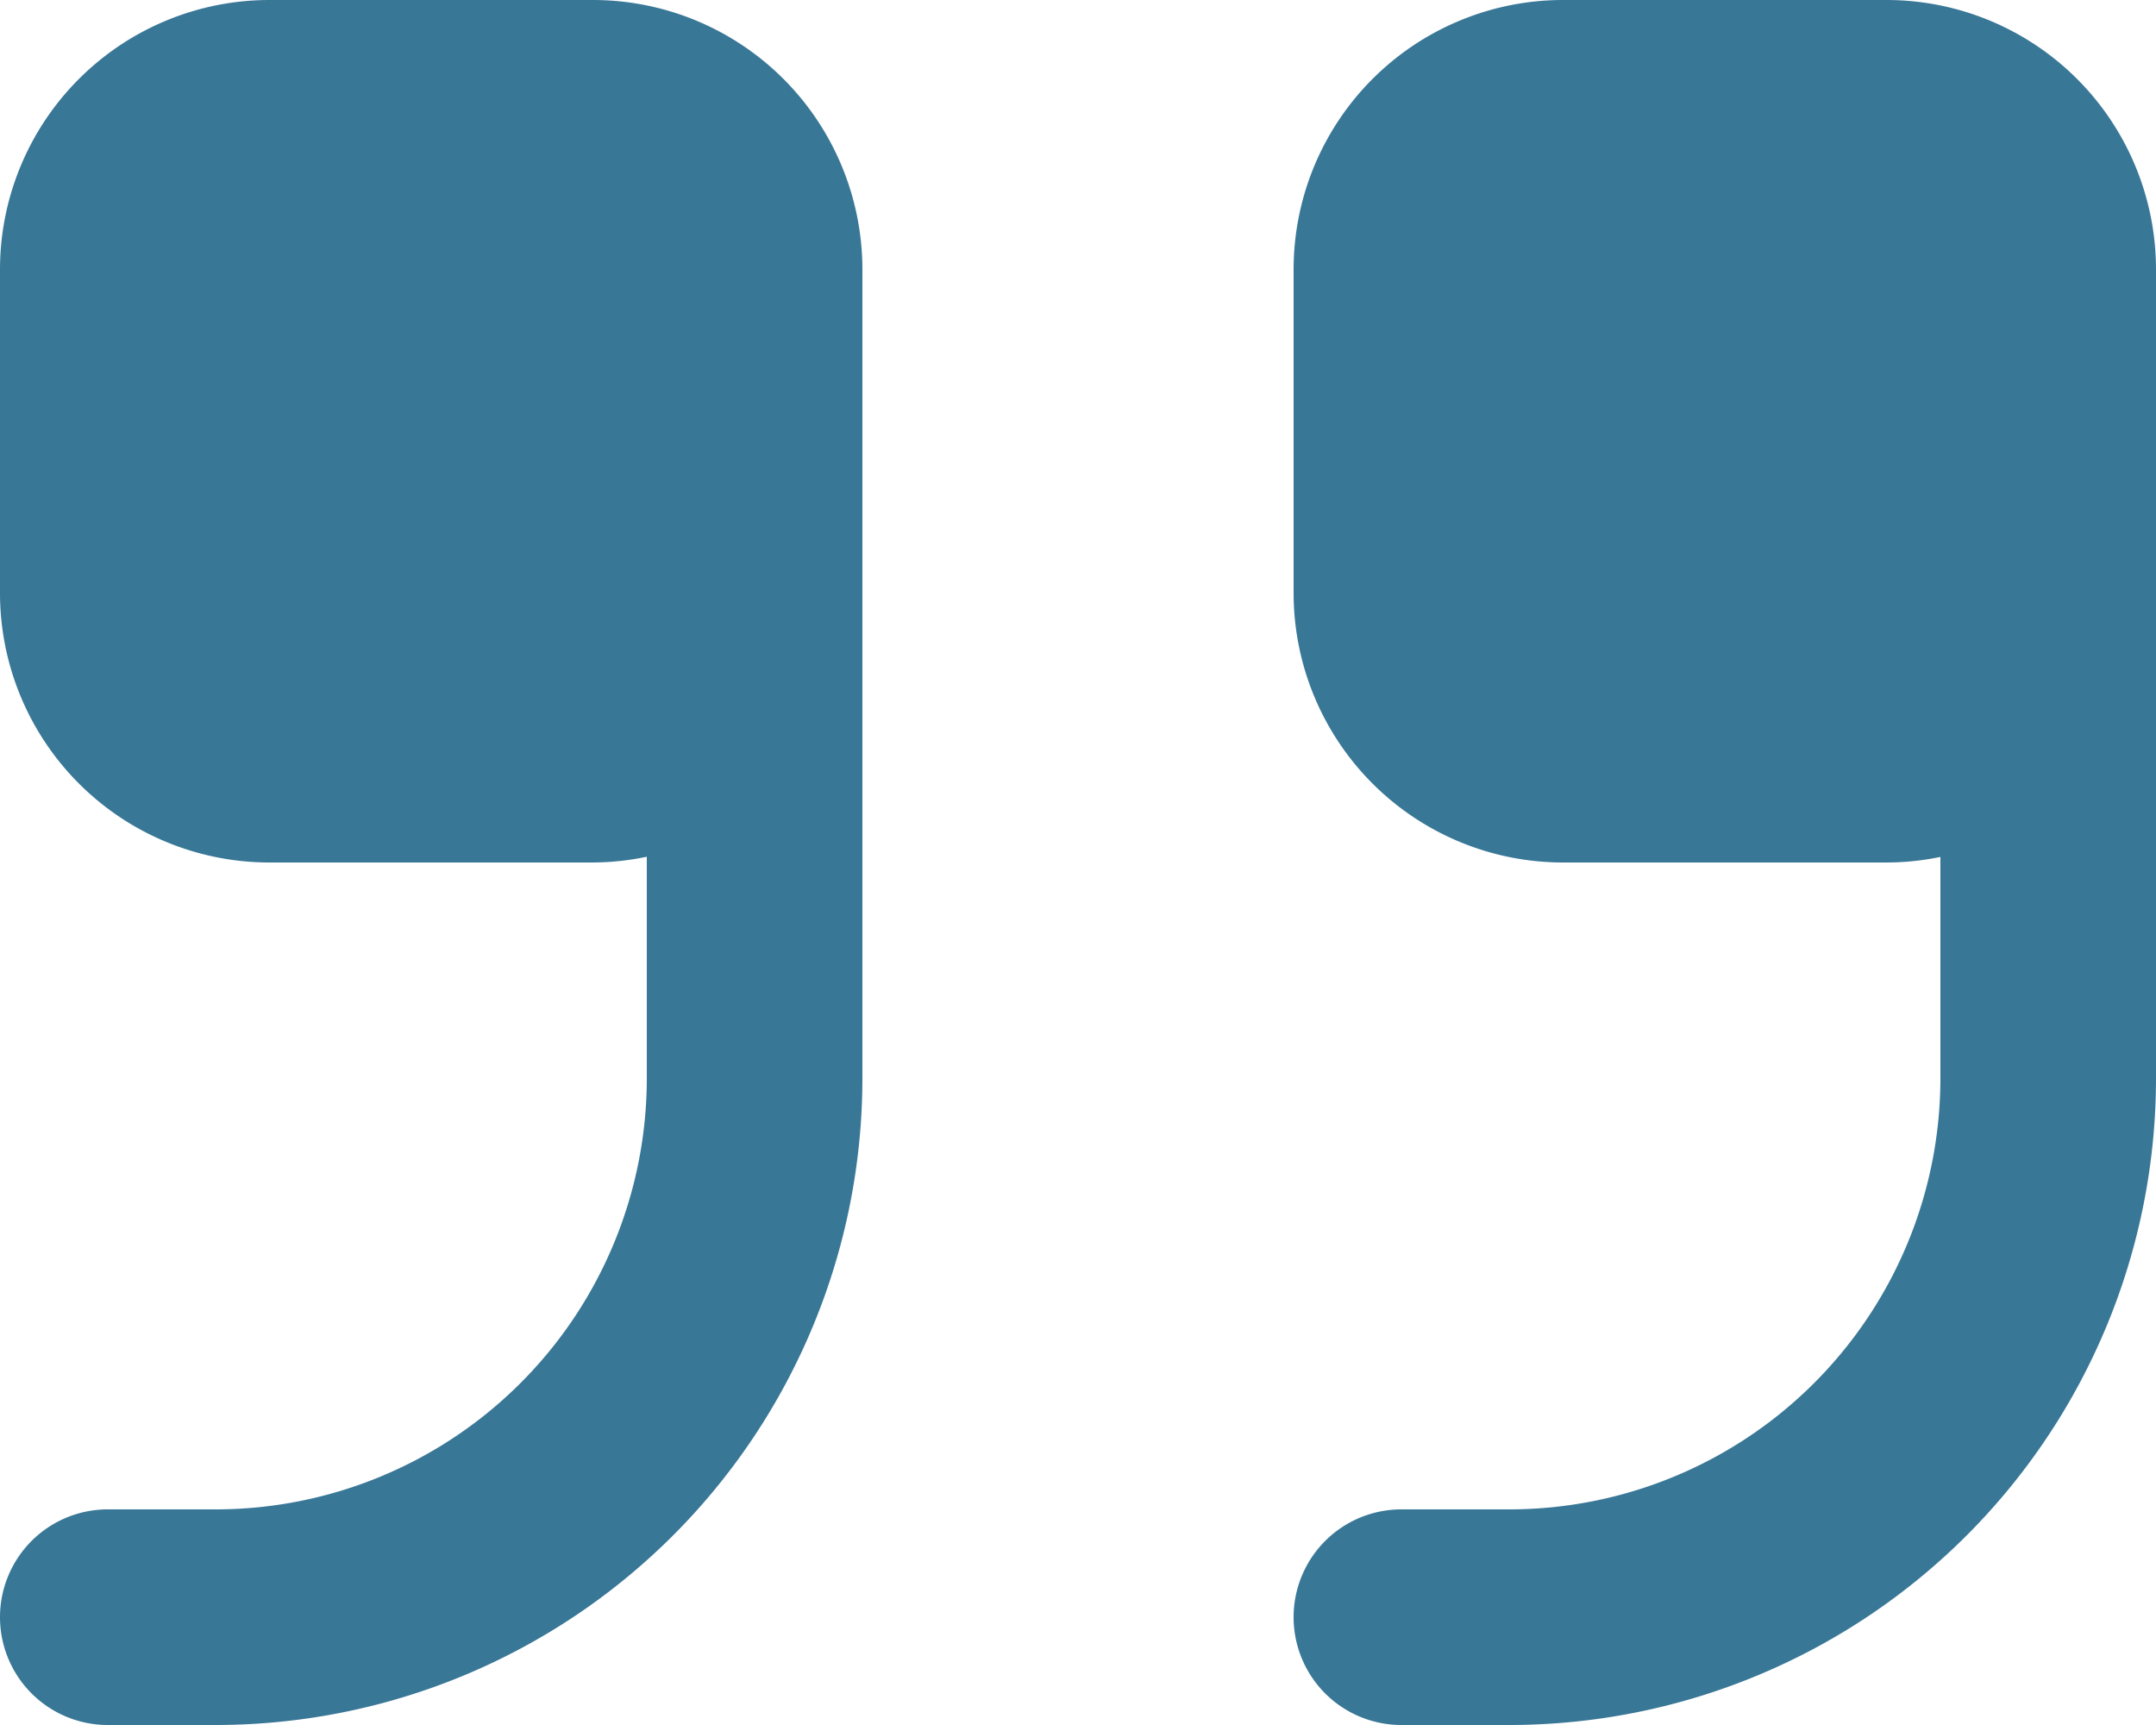
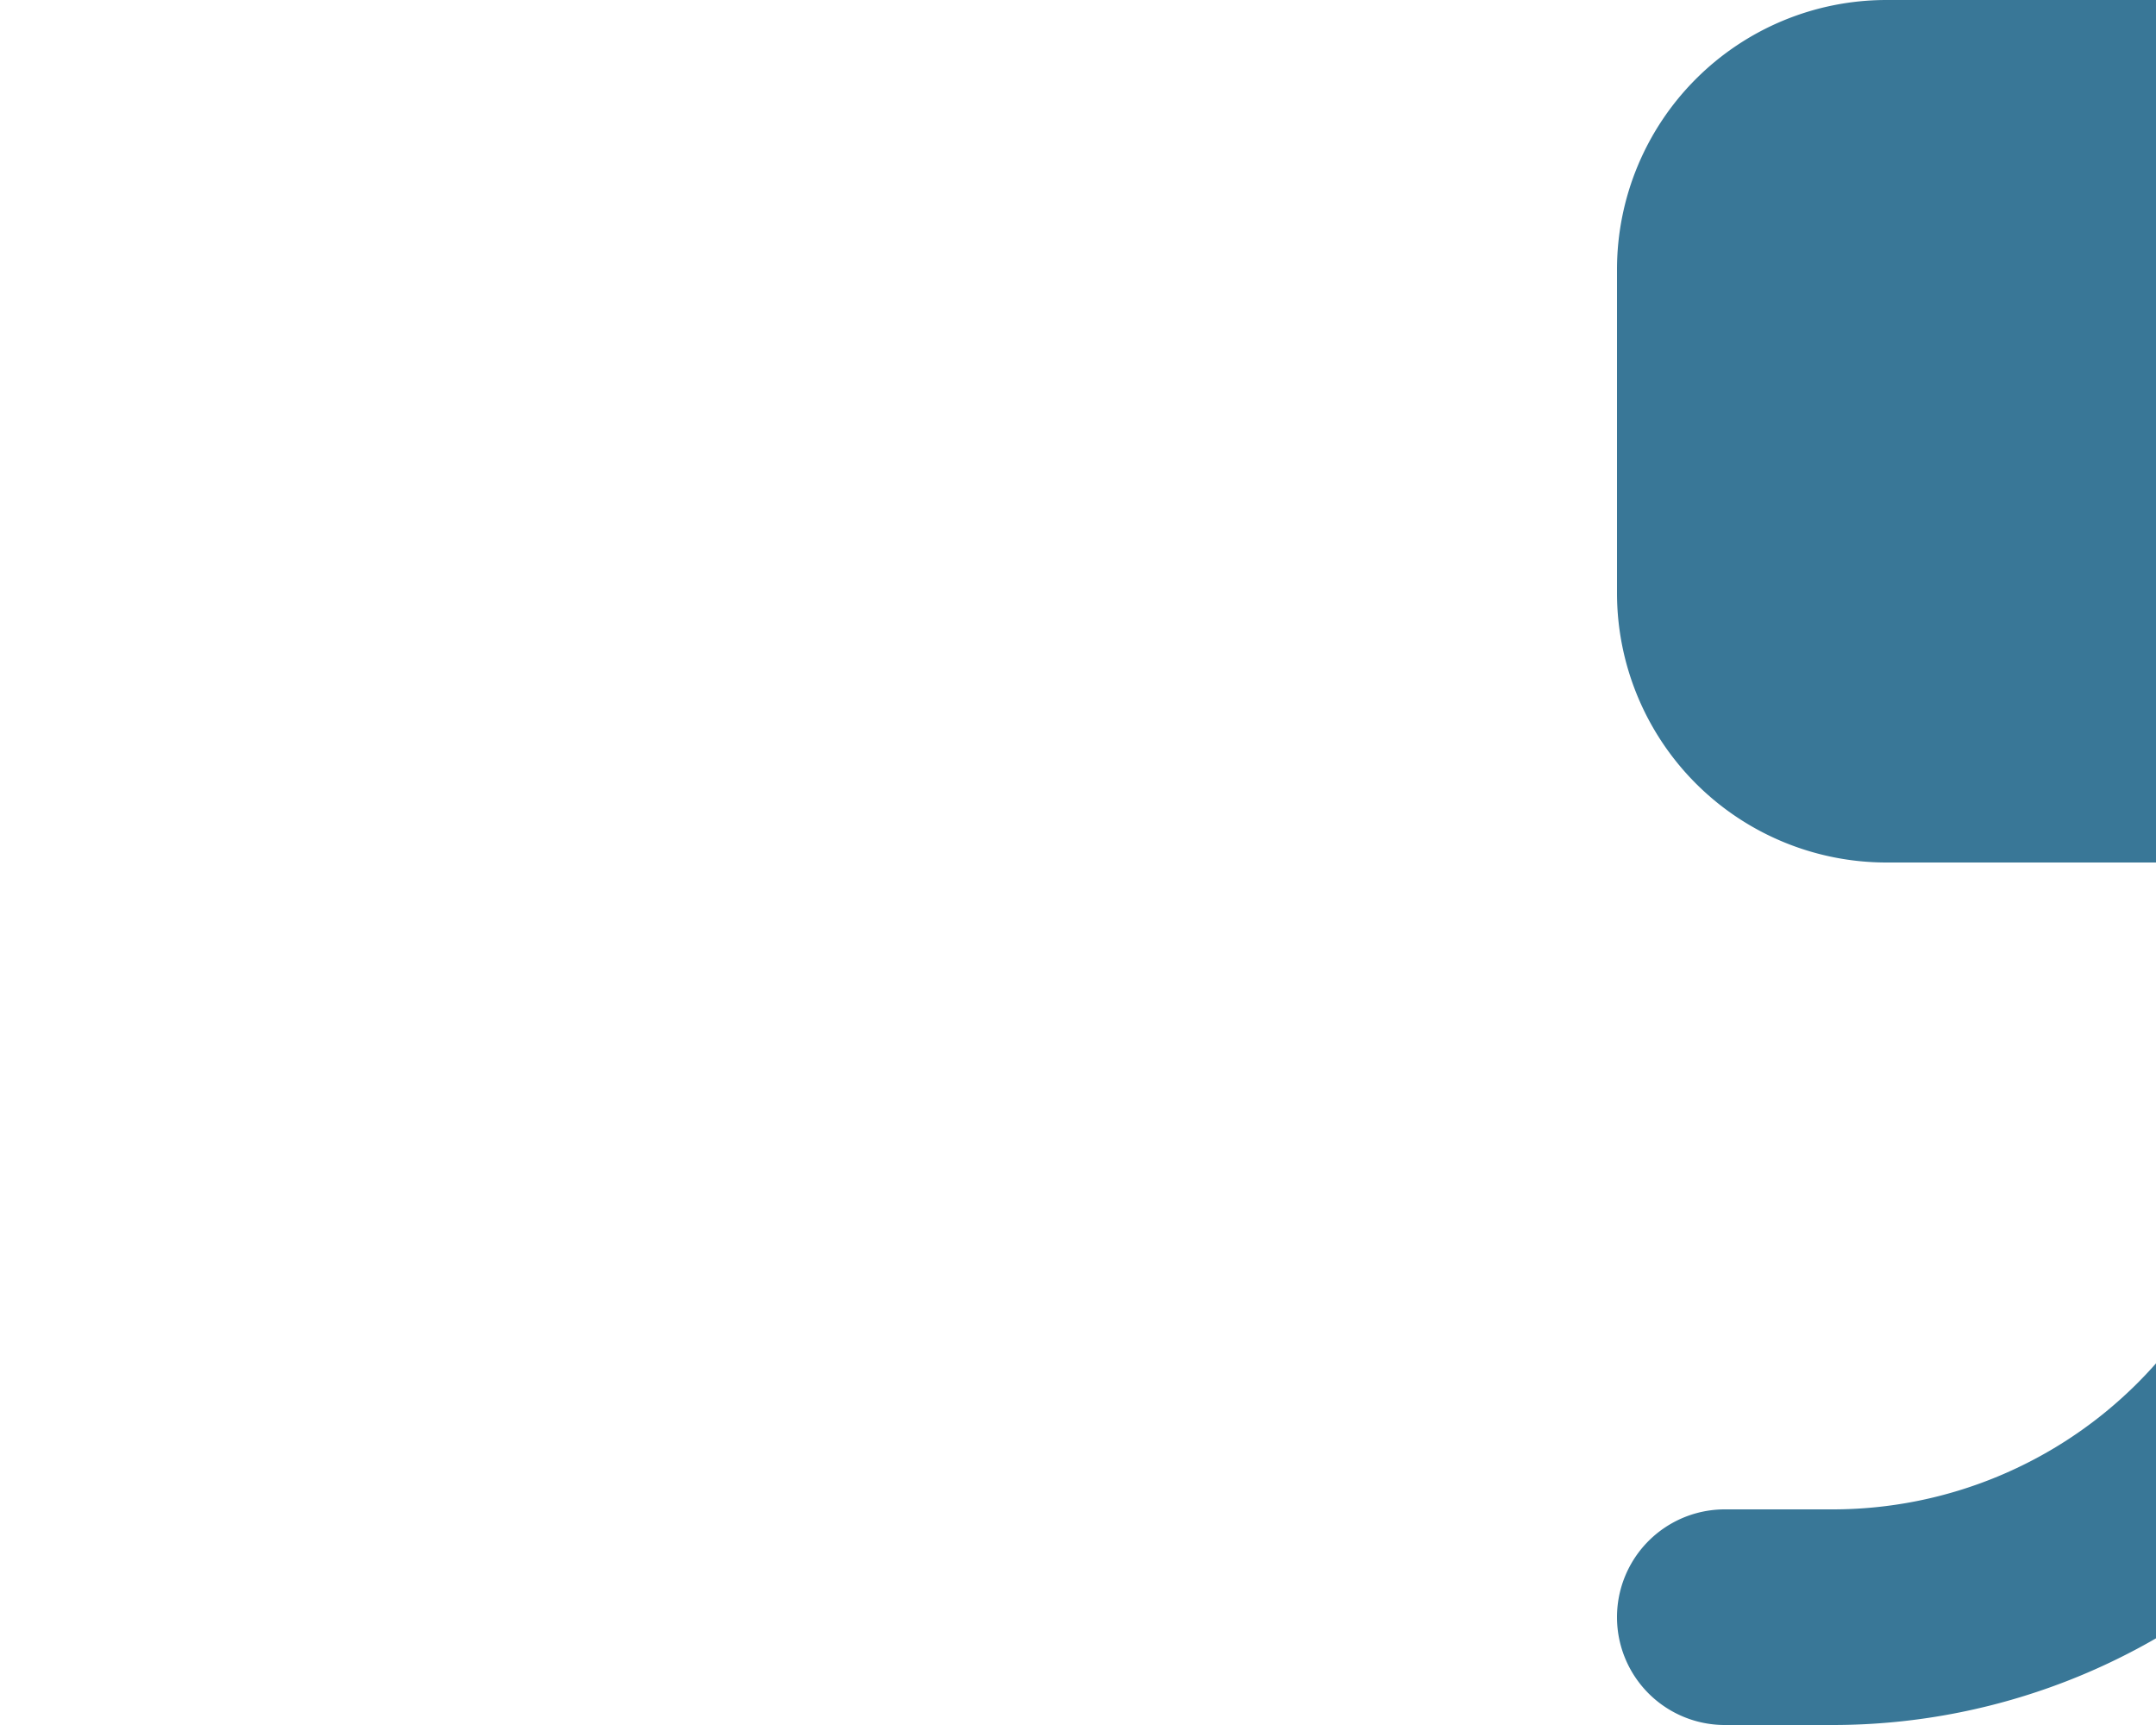
<svg xmlns="http://www.w3.org/2000/svg" id="quote" width="12" height="9.6" viewBox="0 0 12 9.6">
-   <path id="Path_828" data-name="Path 828" d="M259.3.332h-1.8a1.5,1.5,0,0,0-1.5,1.5v1.8a1.5,1.5,0,0,0,1.5,1.5h1.8a1.494,1.494,0,0,0,.3-.031V6.332a2.4,2.4,0,0,1-2.4,2.4h-.6a.6.6,0,0,0,0,1.2h.6a3.6,3.6,0,0,0,3.6-3.6v-4.5a1.5,1.5,0,0,0-1.5-1.5Zm0,0" transform="translate(-248.8 -0.332)" fill="#397797" />
-   <path id="Path_829" data-name="Path 829" d="M3.3.332H1.5A1.5,1.5,0,0,0,0,1.832v1.8a1.5,1.5,0,0,0,1.5,1.5H3.3A1.5,1.5,0,0,0,3.6,5.1V6.332a2.4,2.4,0,0,1-2.4,2.4H.6a.6.6,0,0,0,0,1.2h.6a3.6,3.6,0,0,0,3.6-3.6v-4.5A1.5,1.5,0,0,0,3.3.332Zm0,0" transform="translate(0 -0.332)" fill="#397797" />
+   <path id="Path_828" data-name="Path 828" d="M259.3.332a1.5,1.5,0,0,0-1.5,1.5v1.8a1.5,1.5,0,0,0,1.5,1.5h1.8a1.494,1.494,0,0,0,.3-.031V6.332a2.4,2.4,0,0,1-2.4,2.4h-.6a.6.6,0,0,0,0,1.2h.6a3.6,3.6,0,0,0,3.6-3.6v-4.5a1.5,1.5,0,0,0-1.5-1.5Zm0,0" transform="translate(-248.8 -0.332)" fill="#397797" />
</svg>